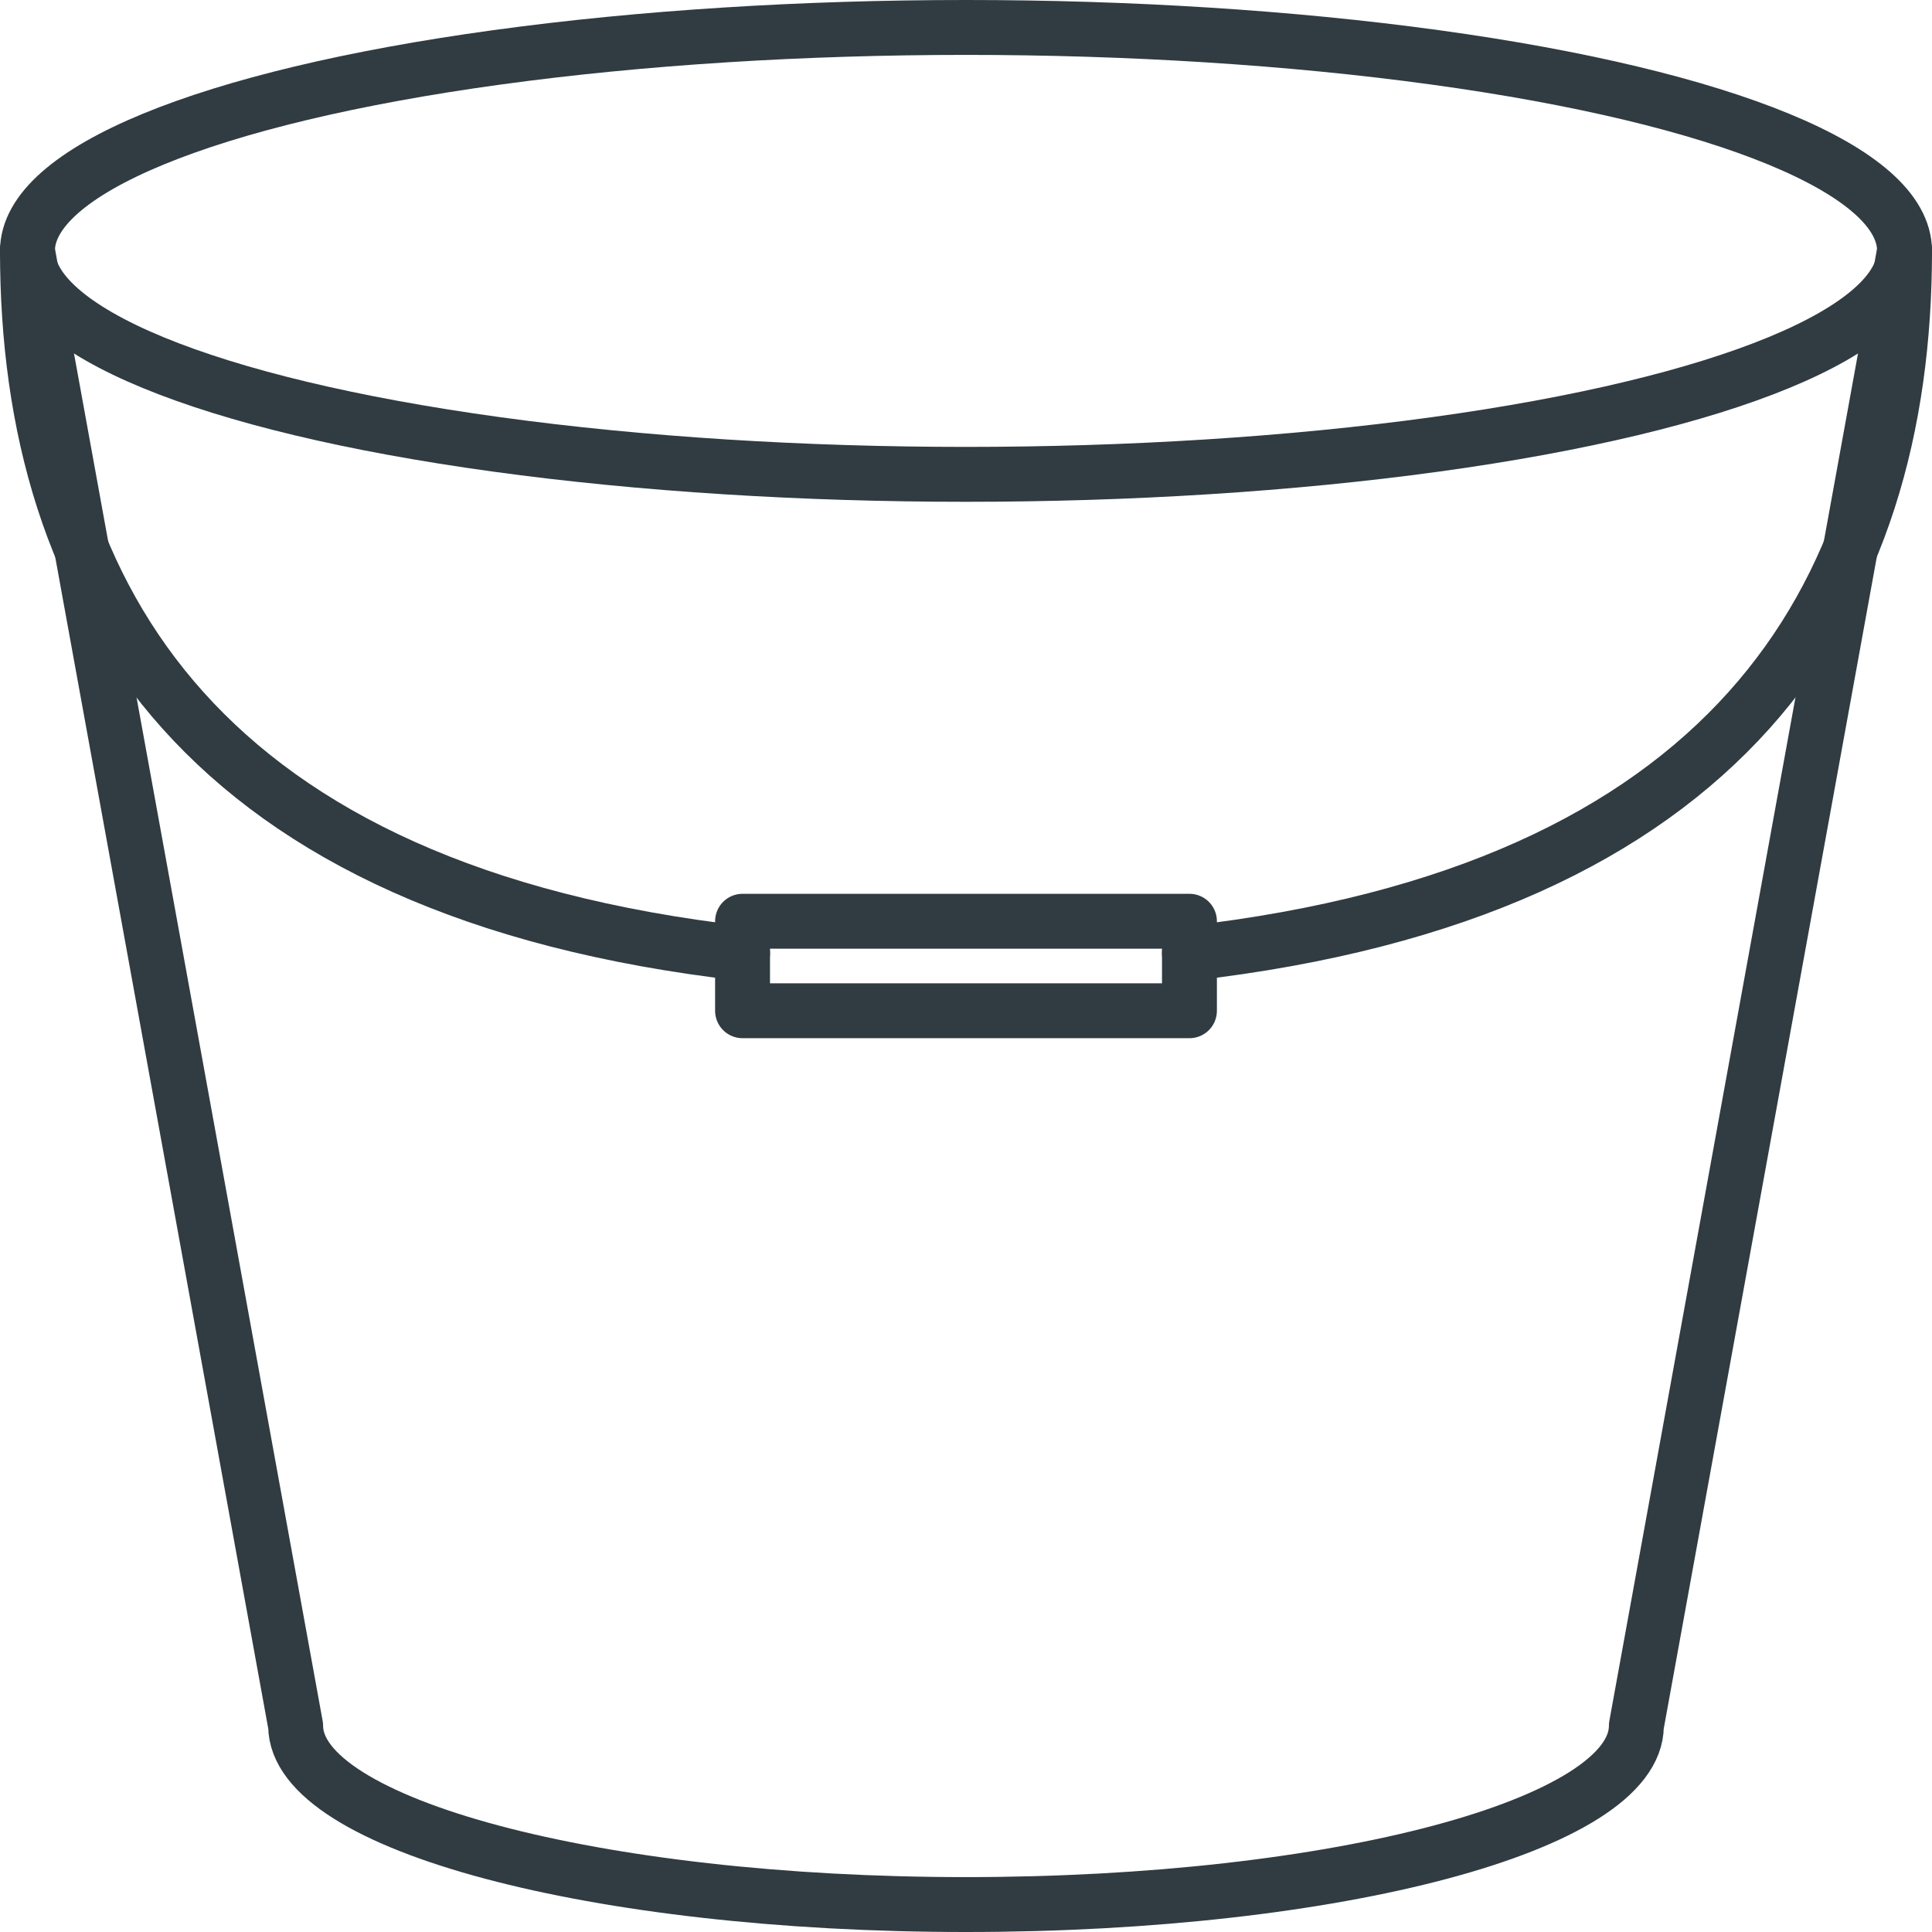
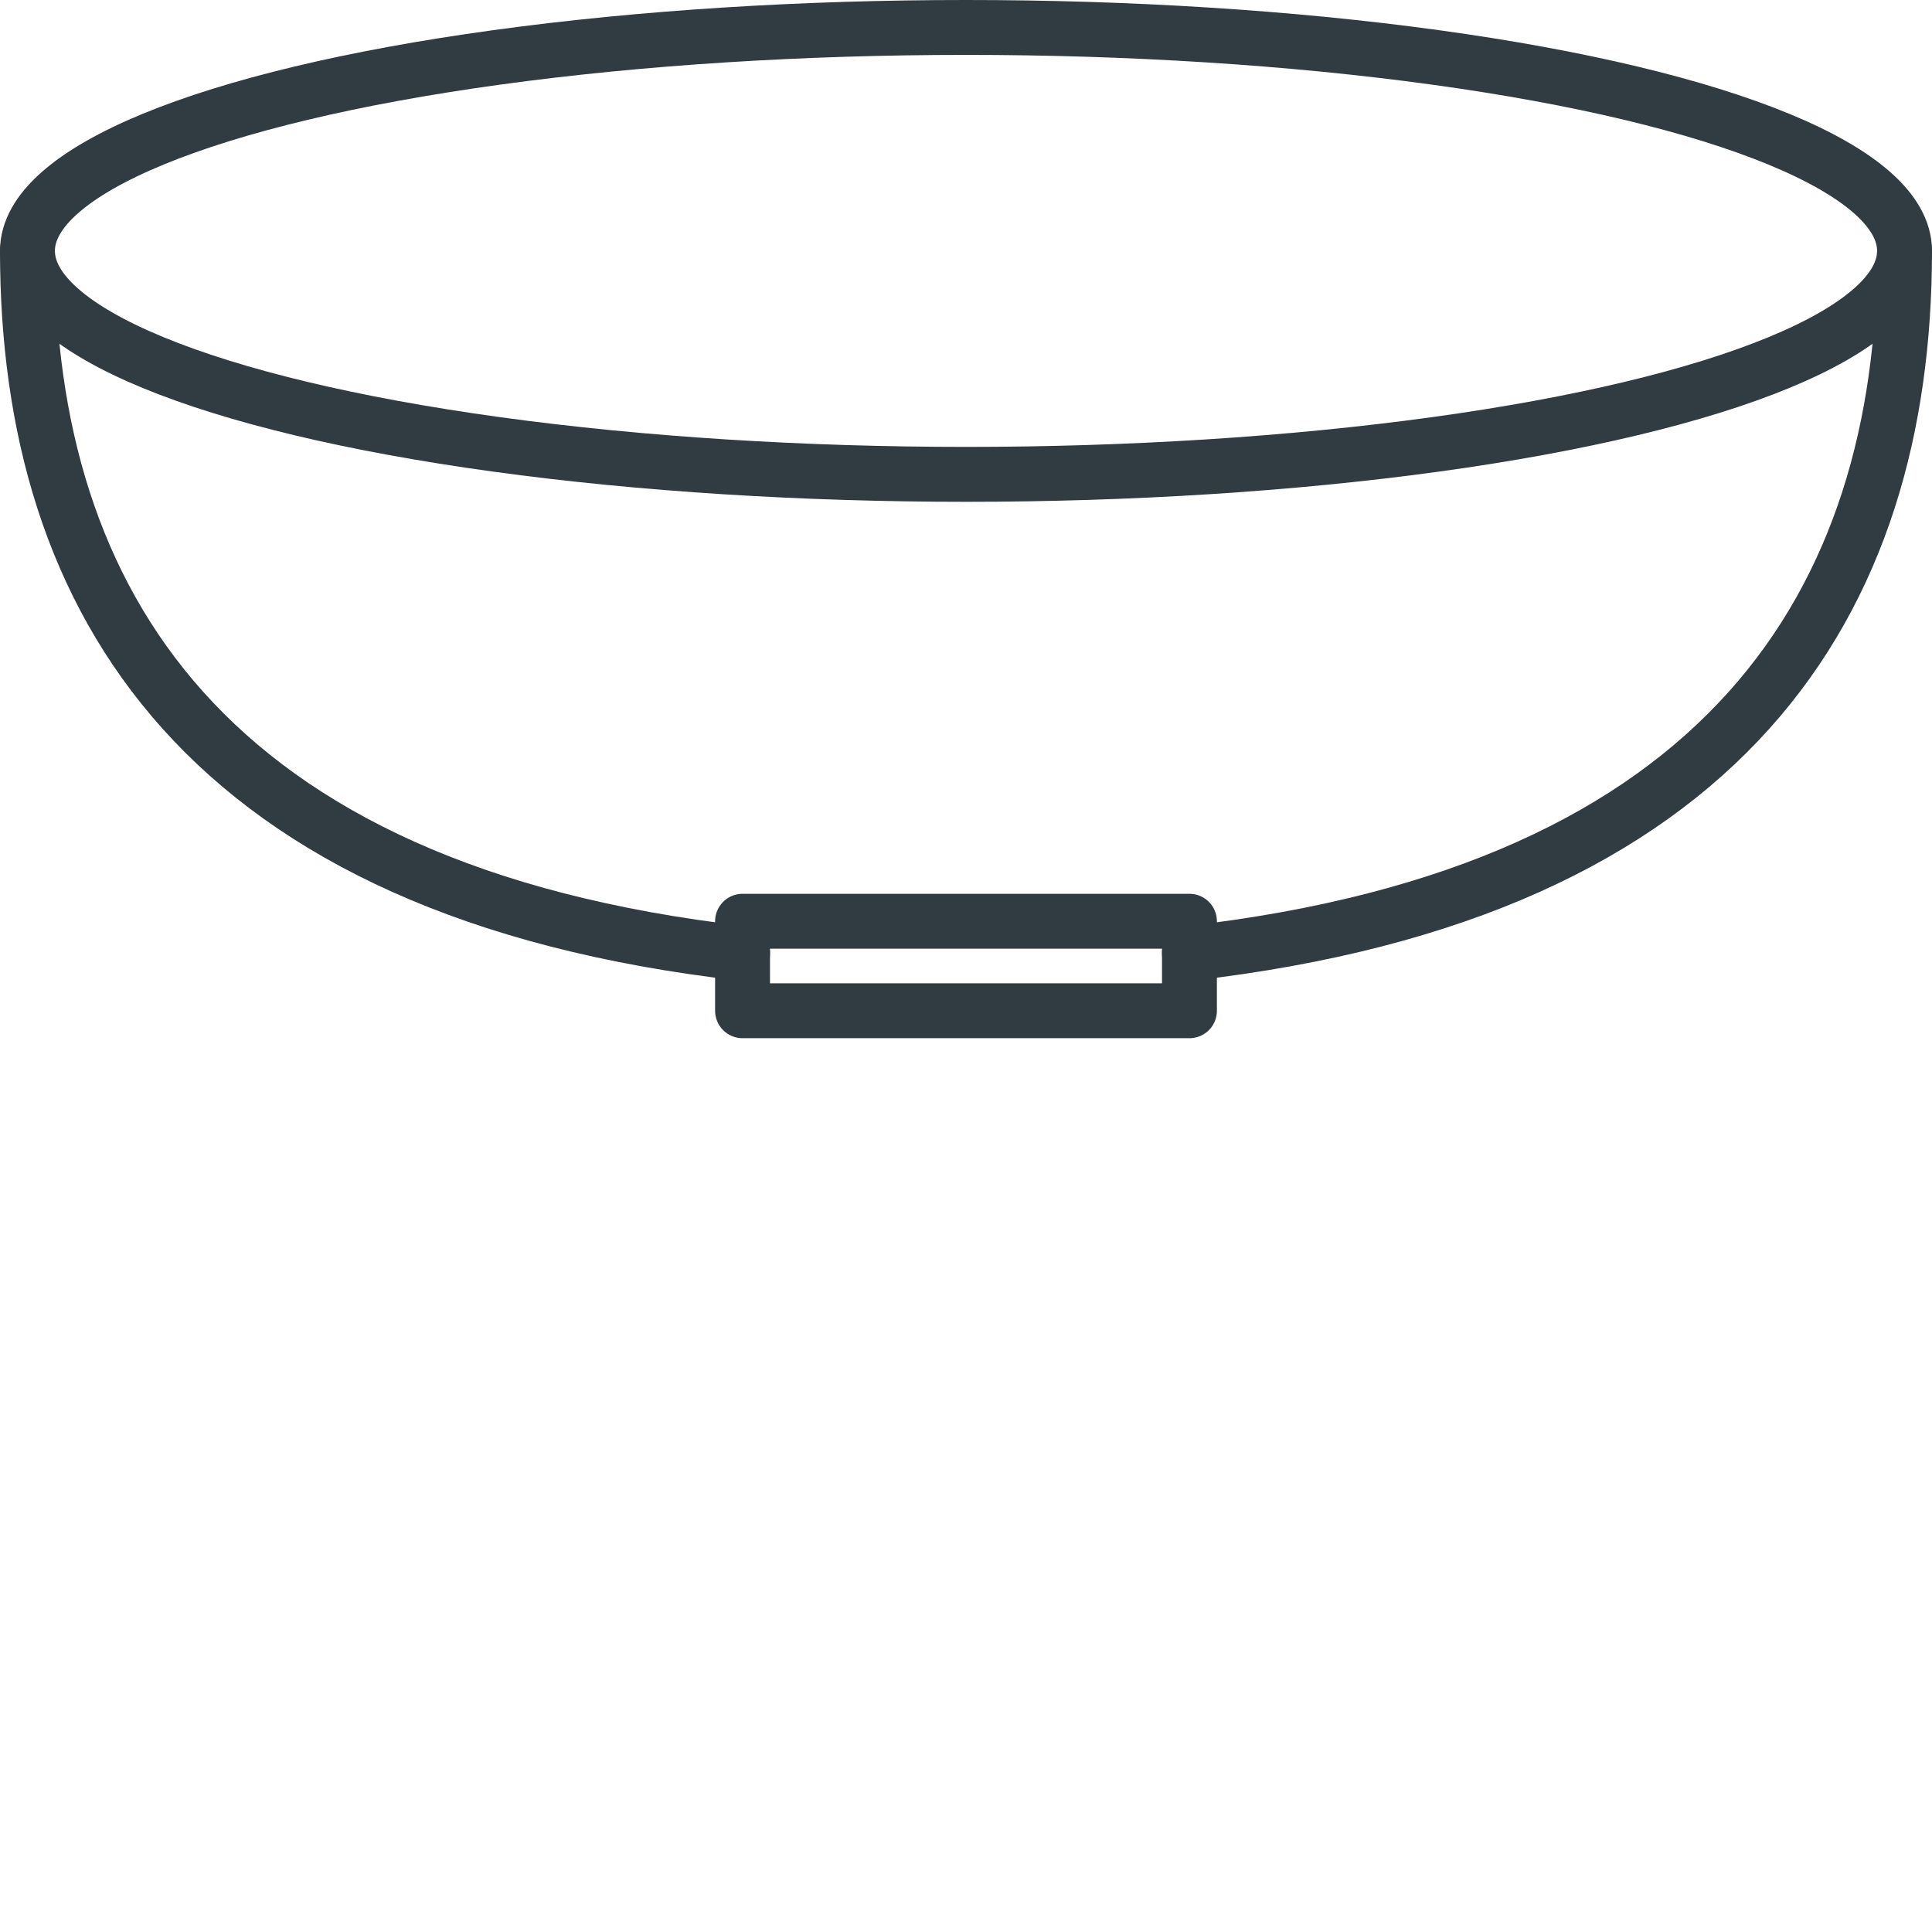
<svg xmlns="http://www.w3.org/2000/svg" id="Capa_2" data-name="Capa 2" viewBox="0 0 70.38 70.38">
  <defs>
    <style>
      .cls-1 {
        fill: none;
        stroke: #303c42;
        stroke-linecap: round;
        stroke-linejoin: round;
        stroke-width: 2px;
      }
    </style>
  </defs>
  <g id="Capa_1-2" data-name="Capa 1">
    <g>
      <ellipse class="cls-1" cx="35.19" cy="9.14" rx="34.19" ry="8.14" />
-       <path class="cls-1" d="M69.38,9.14l-9.77,53.73c0,3.6-10.93,6.51-24.42,6.51s-24.42-2.92-24.42-6.51L1,9.14" />
      <path class="cls-1" d="M1,9.14c0,12.76,6.43,23.35,26.05,25.59" />
      <path class="cls-1" d="M43.33,34.73c19.62-2.24,26.05-12.84,26.05-25.59" />
-       <path class="cls-1" d="M27.05,33.56h16.28v3.26h-16.28v-3.26Z" />
+       <path class="cls-1" d="M27.05,33.56h16.28v3.26h-16.28v-3.26" />
    </g>
  </g>
</svg>